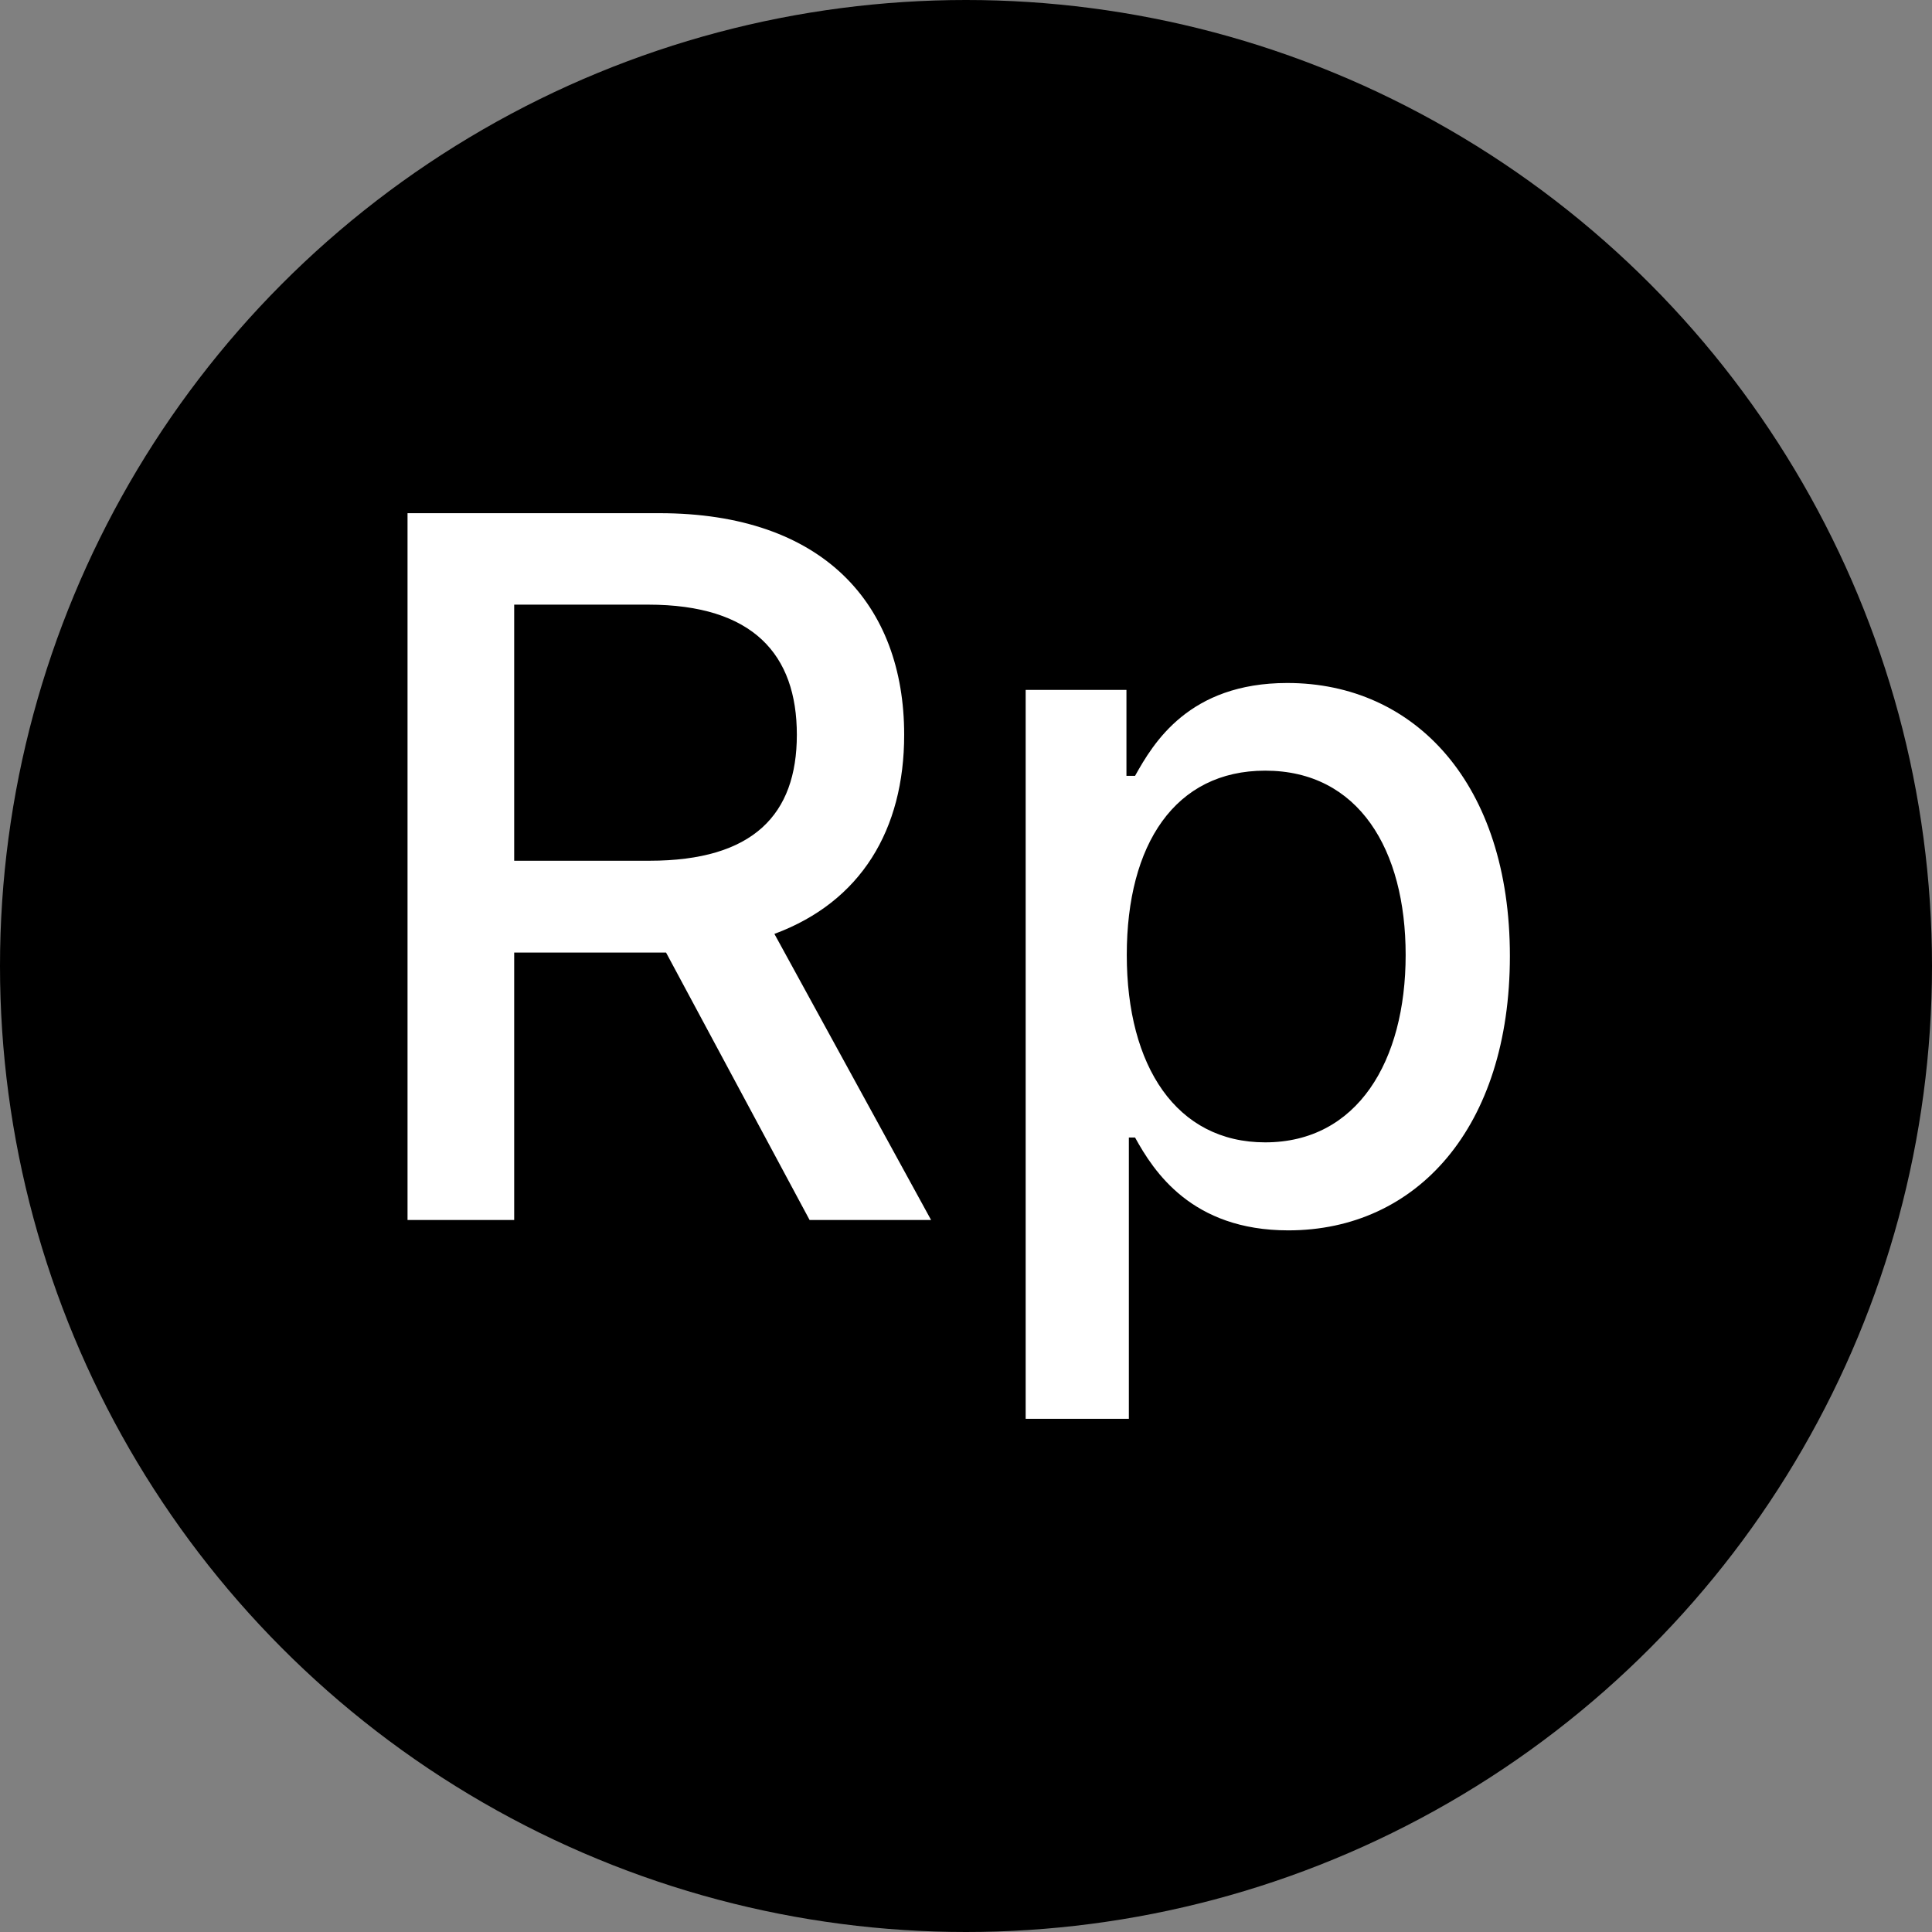
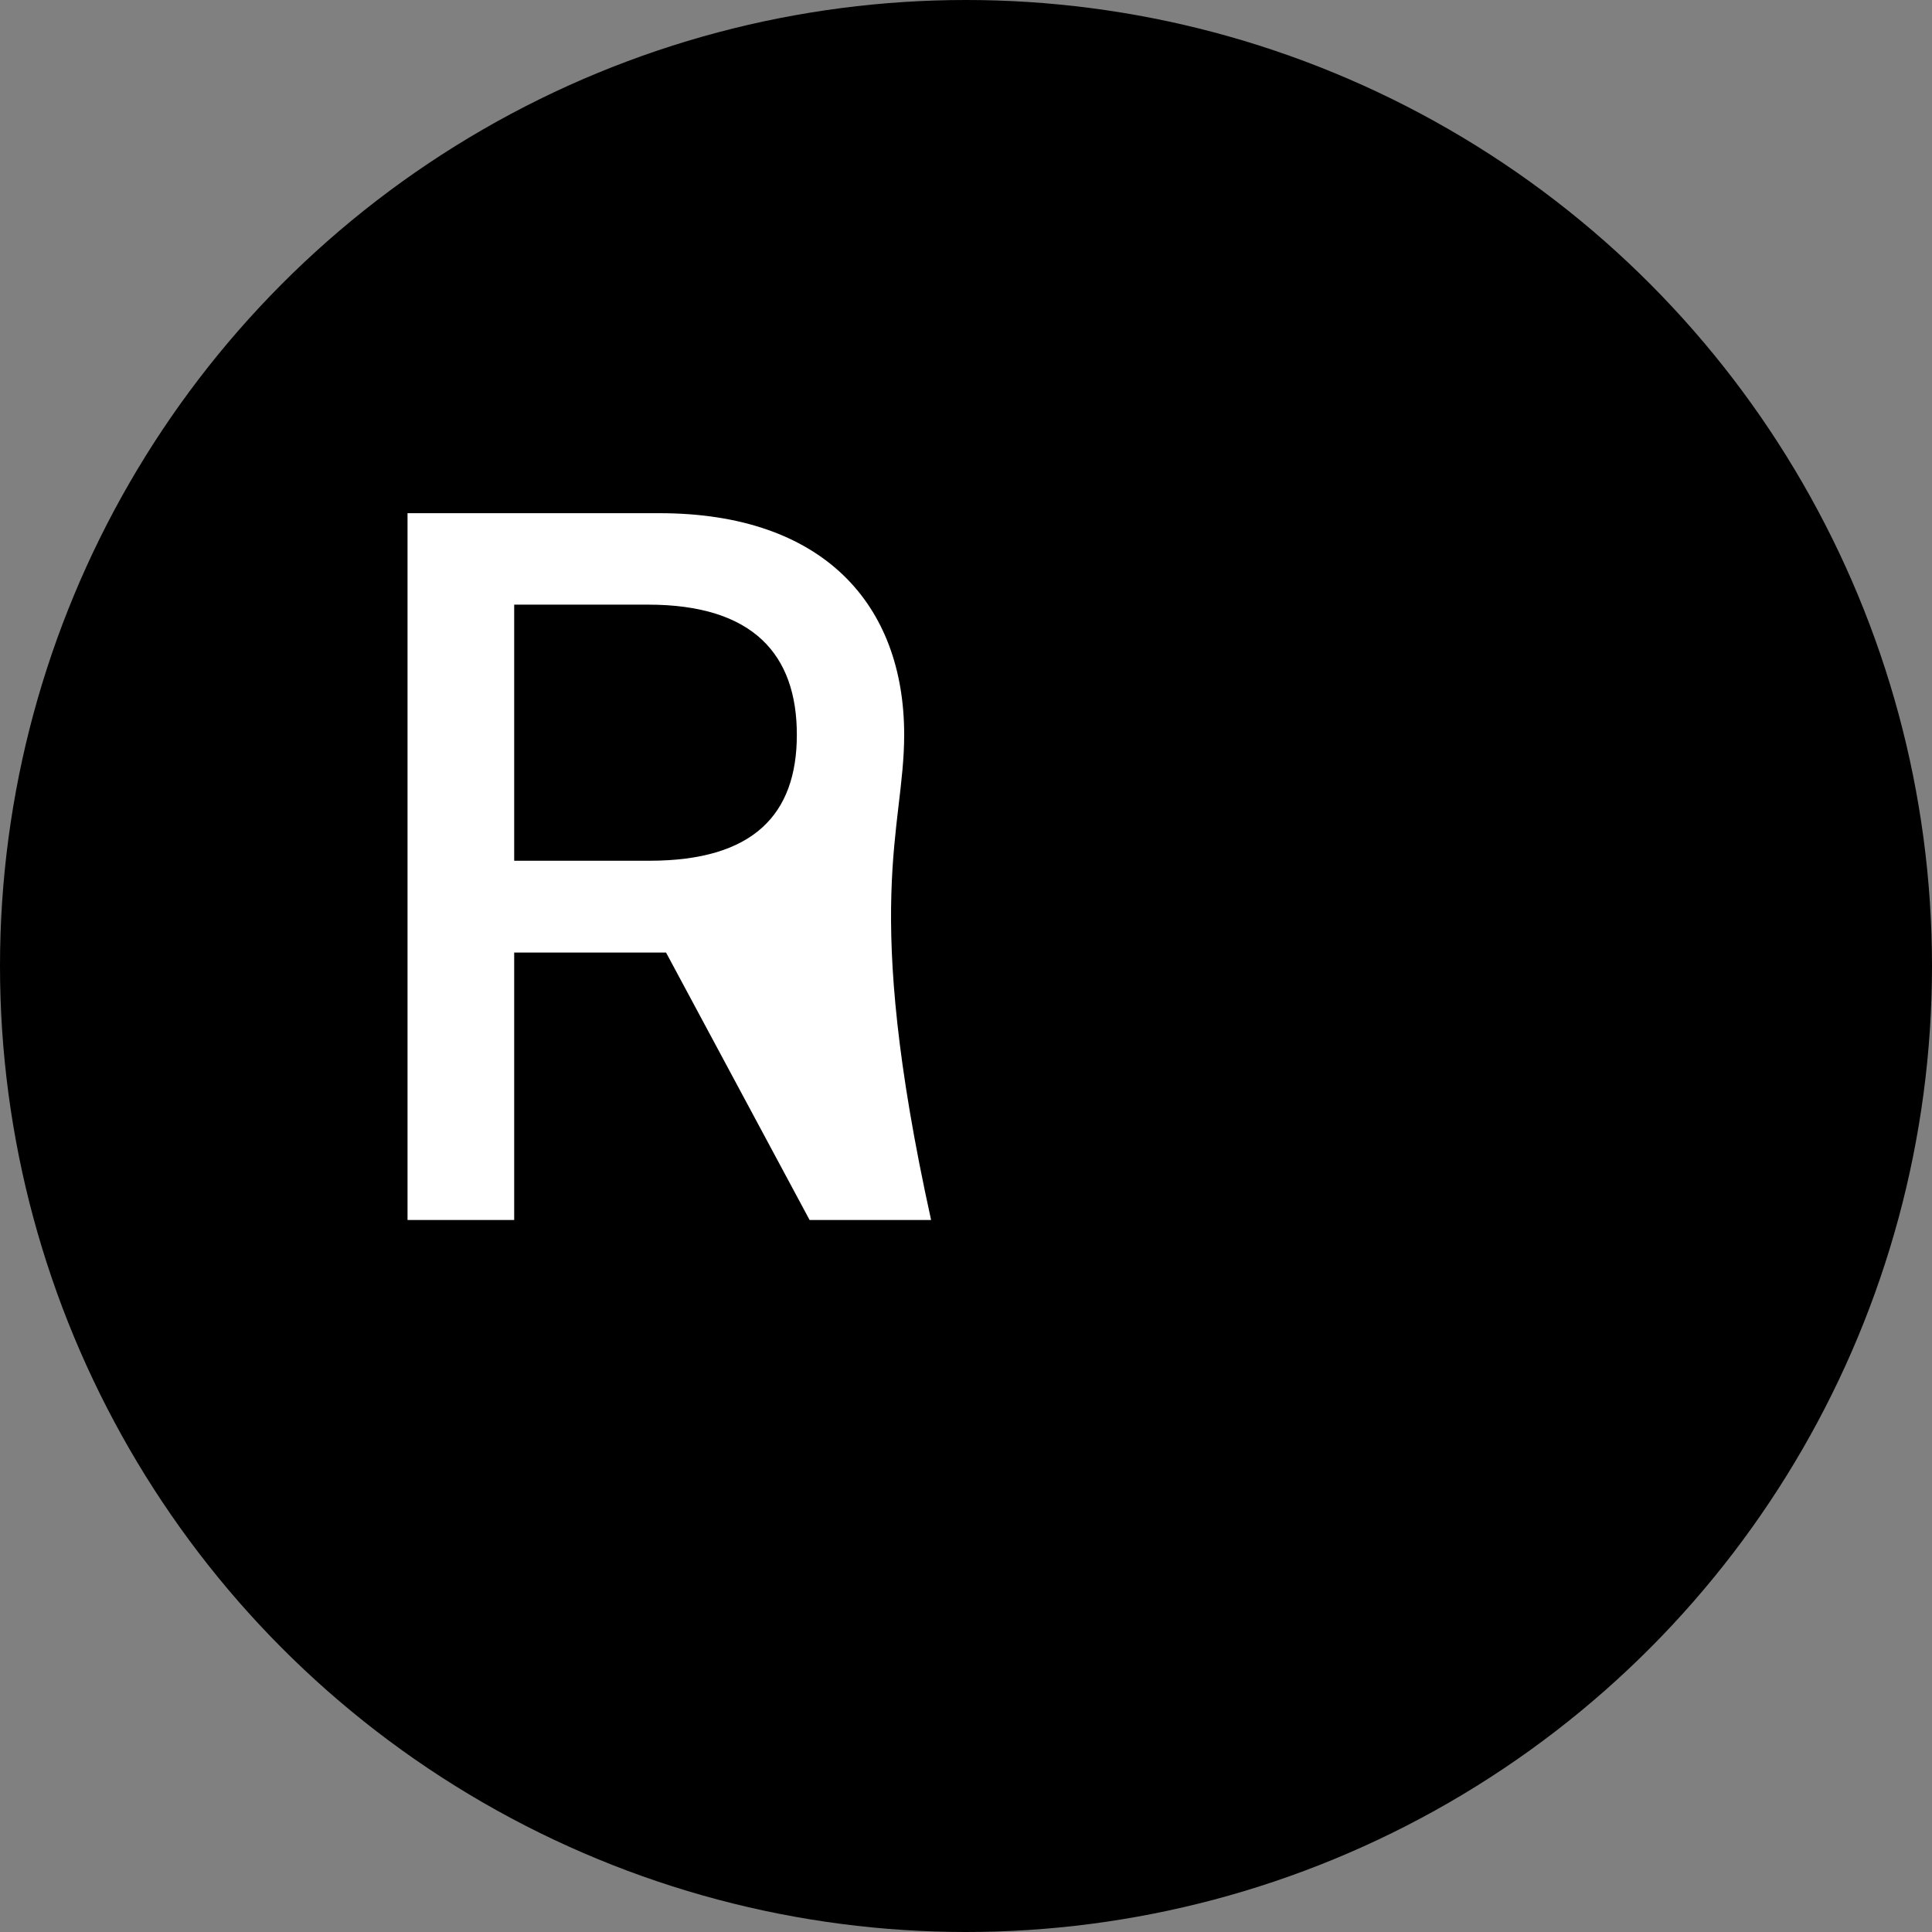
<svg xmlns="http://www.w3.org/2000/svg" width="128" height="128" viewBox="0 0 128 128" fill="none">
  <rect x="0" y="0" width="128" height="128" fill="#808080" stroke="none" />
  <g clip-path="url(#clip0_111_597)">
    <circle cx="64" cy="64" r="64" fill="black" />
-     <path d="M27 80.829H34.066V63.108H43.669C43.829 63.108 43.967 63.108 44.127 63.108L53.639 80.829H61.688L51.306 61.873C57.046 59.747 59.904 54.968 59.904 48.68C59.904 40.059 54.553 34 43.692 34H27V80.829ZM34.066 57.026V40.059H42.938C49.912 40.059 52.793 43.375 52.793 48.68C52.793 53.962 49.912 57.026 43.029 57.026H34.066Z" fill="white" />
-     <path d="M67.953 94H74.79V75.364H75.201C76.436 77.605 78.951 81.515 85.354 81.515C93.86 81.515 100.034 74.701 100.034 63.337C100.034 51.95 93.768 45.25 85.285 45.25C78.768 45.25 76.413 49.229 75.201 51.401H74.63V45.707H67.953V94ZM74.652 63.268C74.652 55.928 77.854 51.058 83.822 51.058C90.018 51.058 93.128 56.294 93.128 63.268C93.128 70.311 89.927 75.684 83.822 75.684C77.945 75.684 74.652 70.654 74.652 63.268Z" fill="white" />
+     <path d="M27 80.829H34.066V63.108H43.669C43.829 63.108 43.967 63.108 44.127 63.108L53.639 80.829H61.688C57.046 59.747 59.904 54.968 59.904 48.68C59.904 40.059 54.553 34 43.692 34H27V80.829ZM34.066 57.026V40.059H42.938C49.912 40.059 52.793 43.375 52.793 48.68C52.793 53.962 49.912 57.026 43.029 57.026H34.066Z" fill="white" />
  </g>
  <defs>
    <clipPath id="clip0_111_597">
      <rect width="128" height="128" fill="white" />
    </clipPath>
  </defs>
</svg>